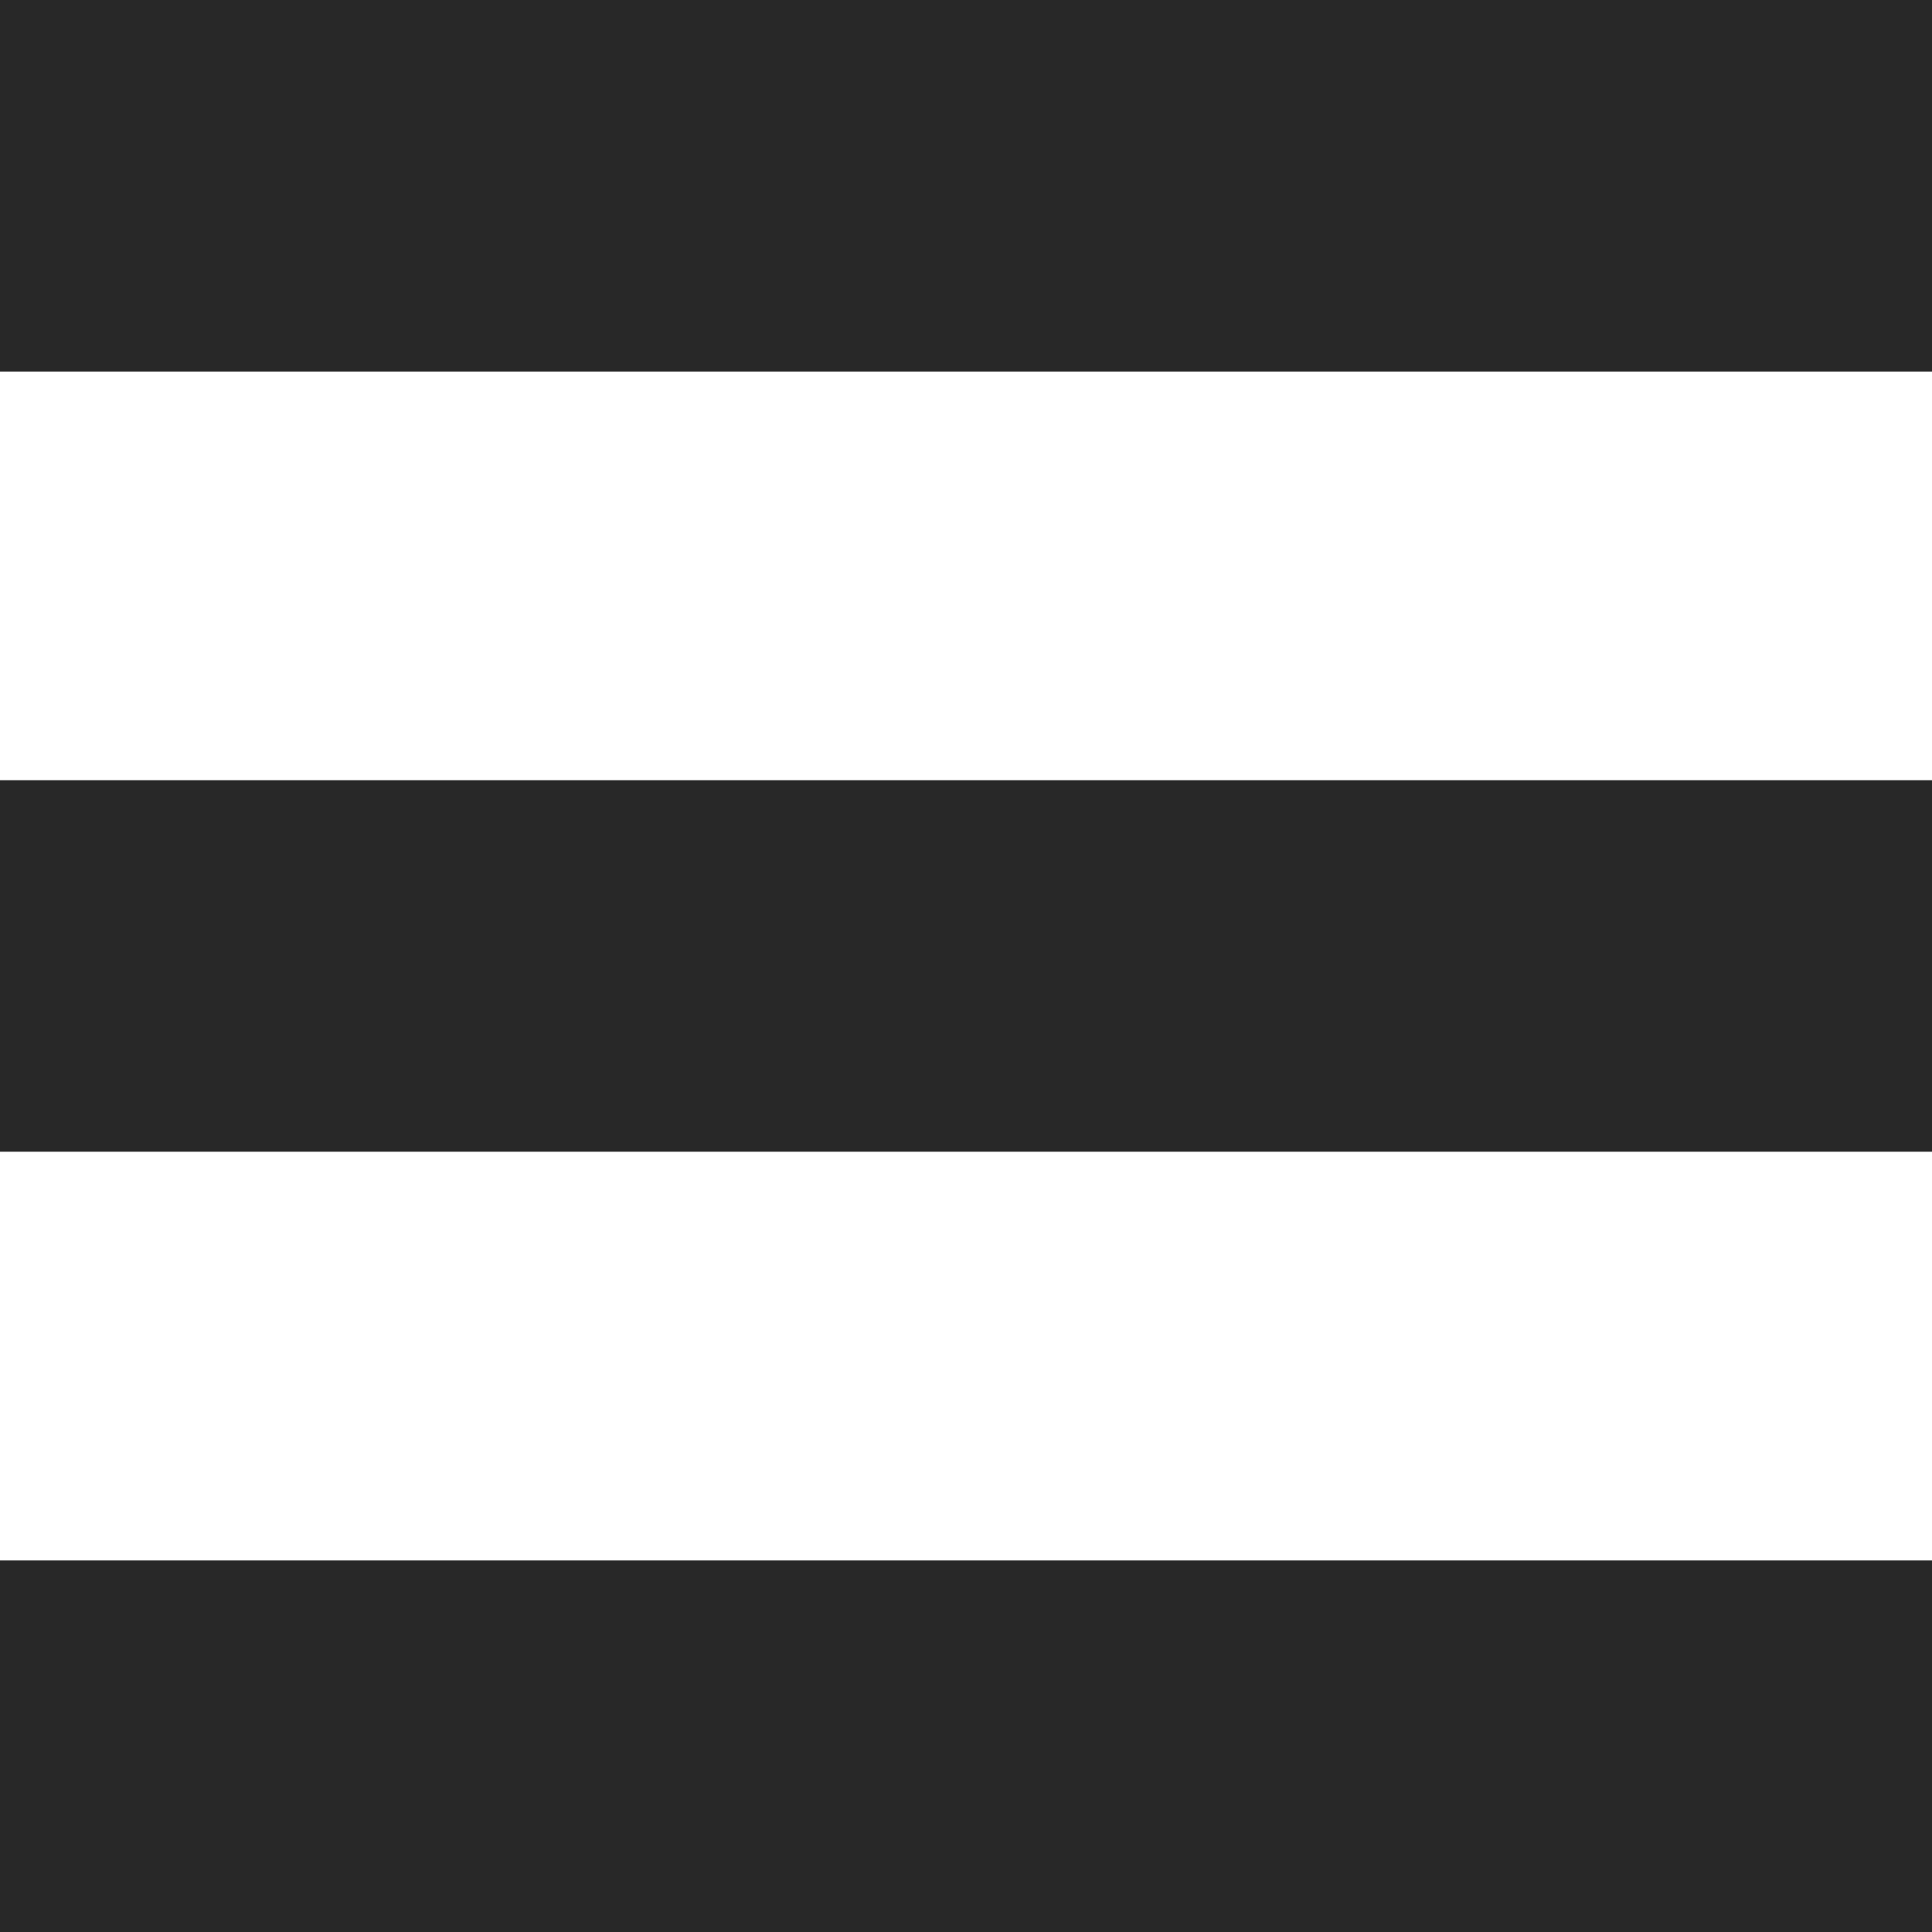
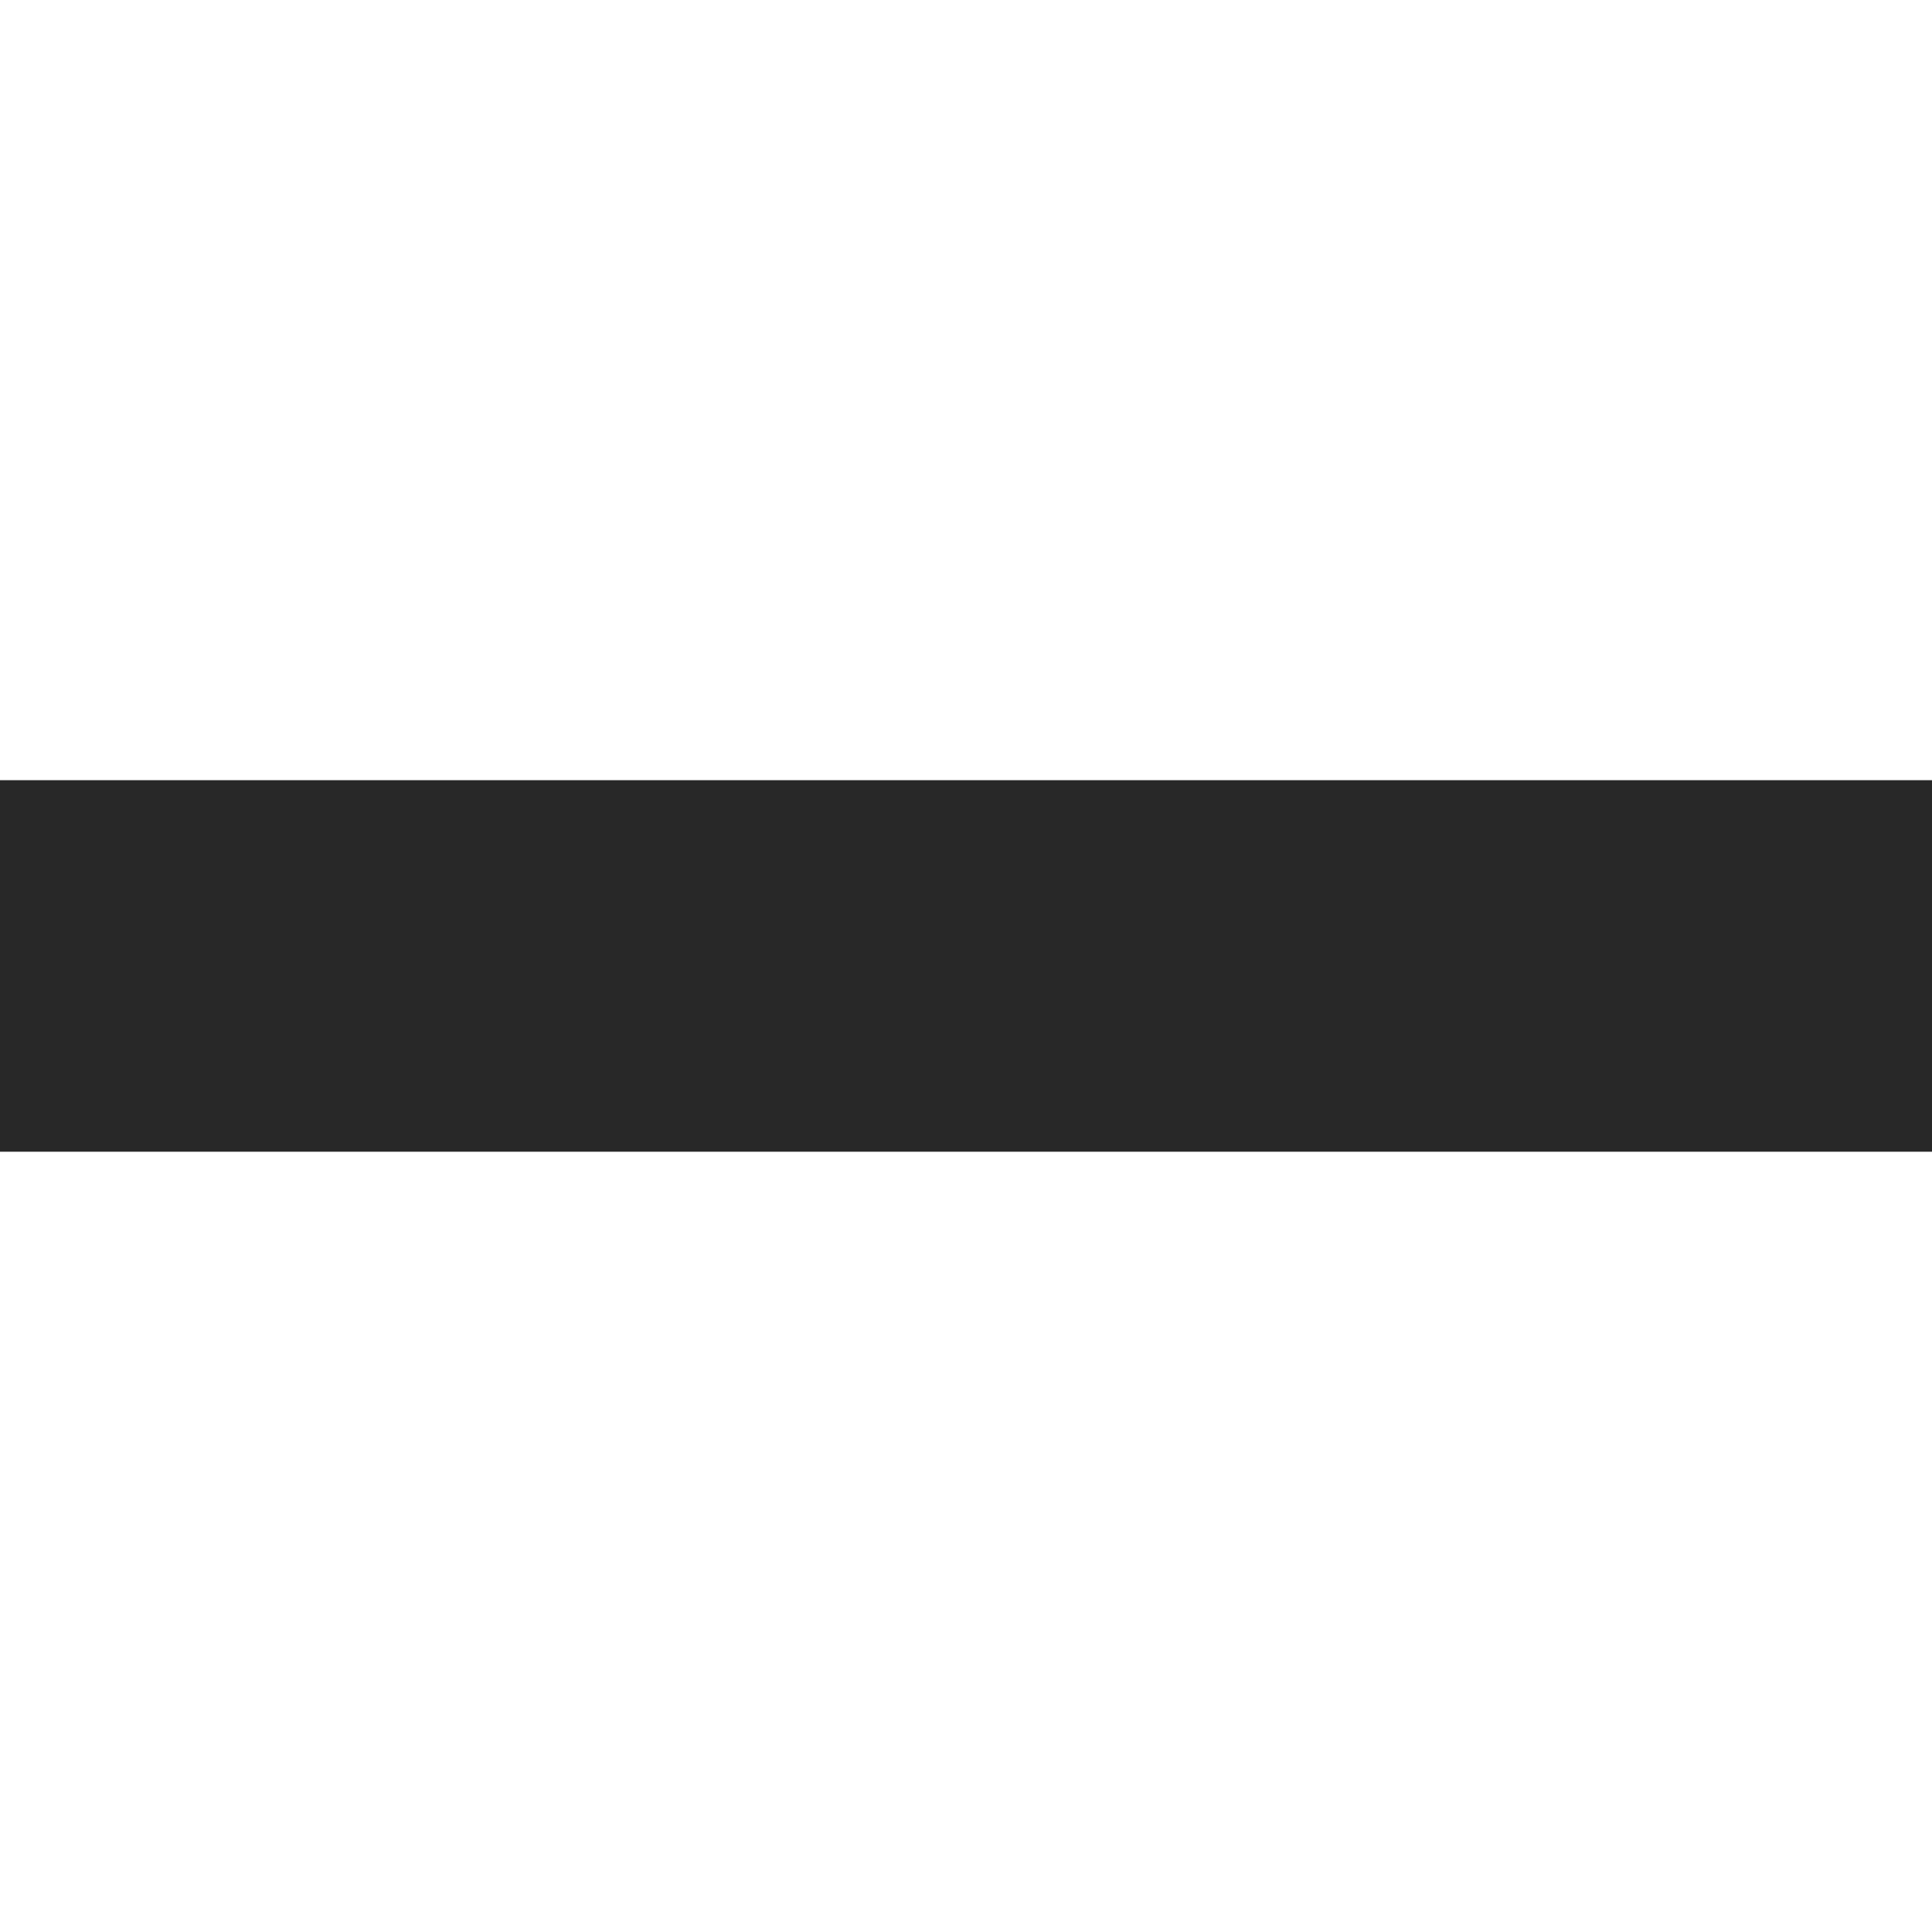
<svg xmlns="http://www.w3.org/2000/svg" width="23" height="23" viewBox="0 0 23 23" fill="none">
-   <path d="M23 0H0V4.423H23V0Z" fill="#282828" />
-   <path d="M23 18.577H0V23H23V18.577Z" fill="#282828" />
  <path d="M23 9.288H0V13.711H23V9.288Z" fill="#282828" />
</svg>